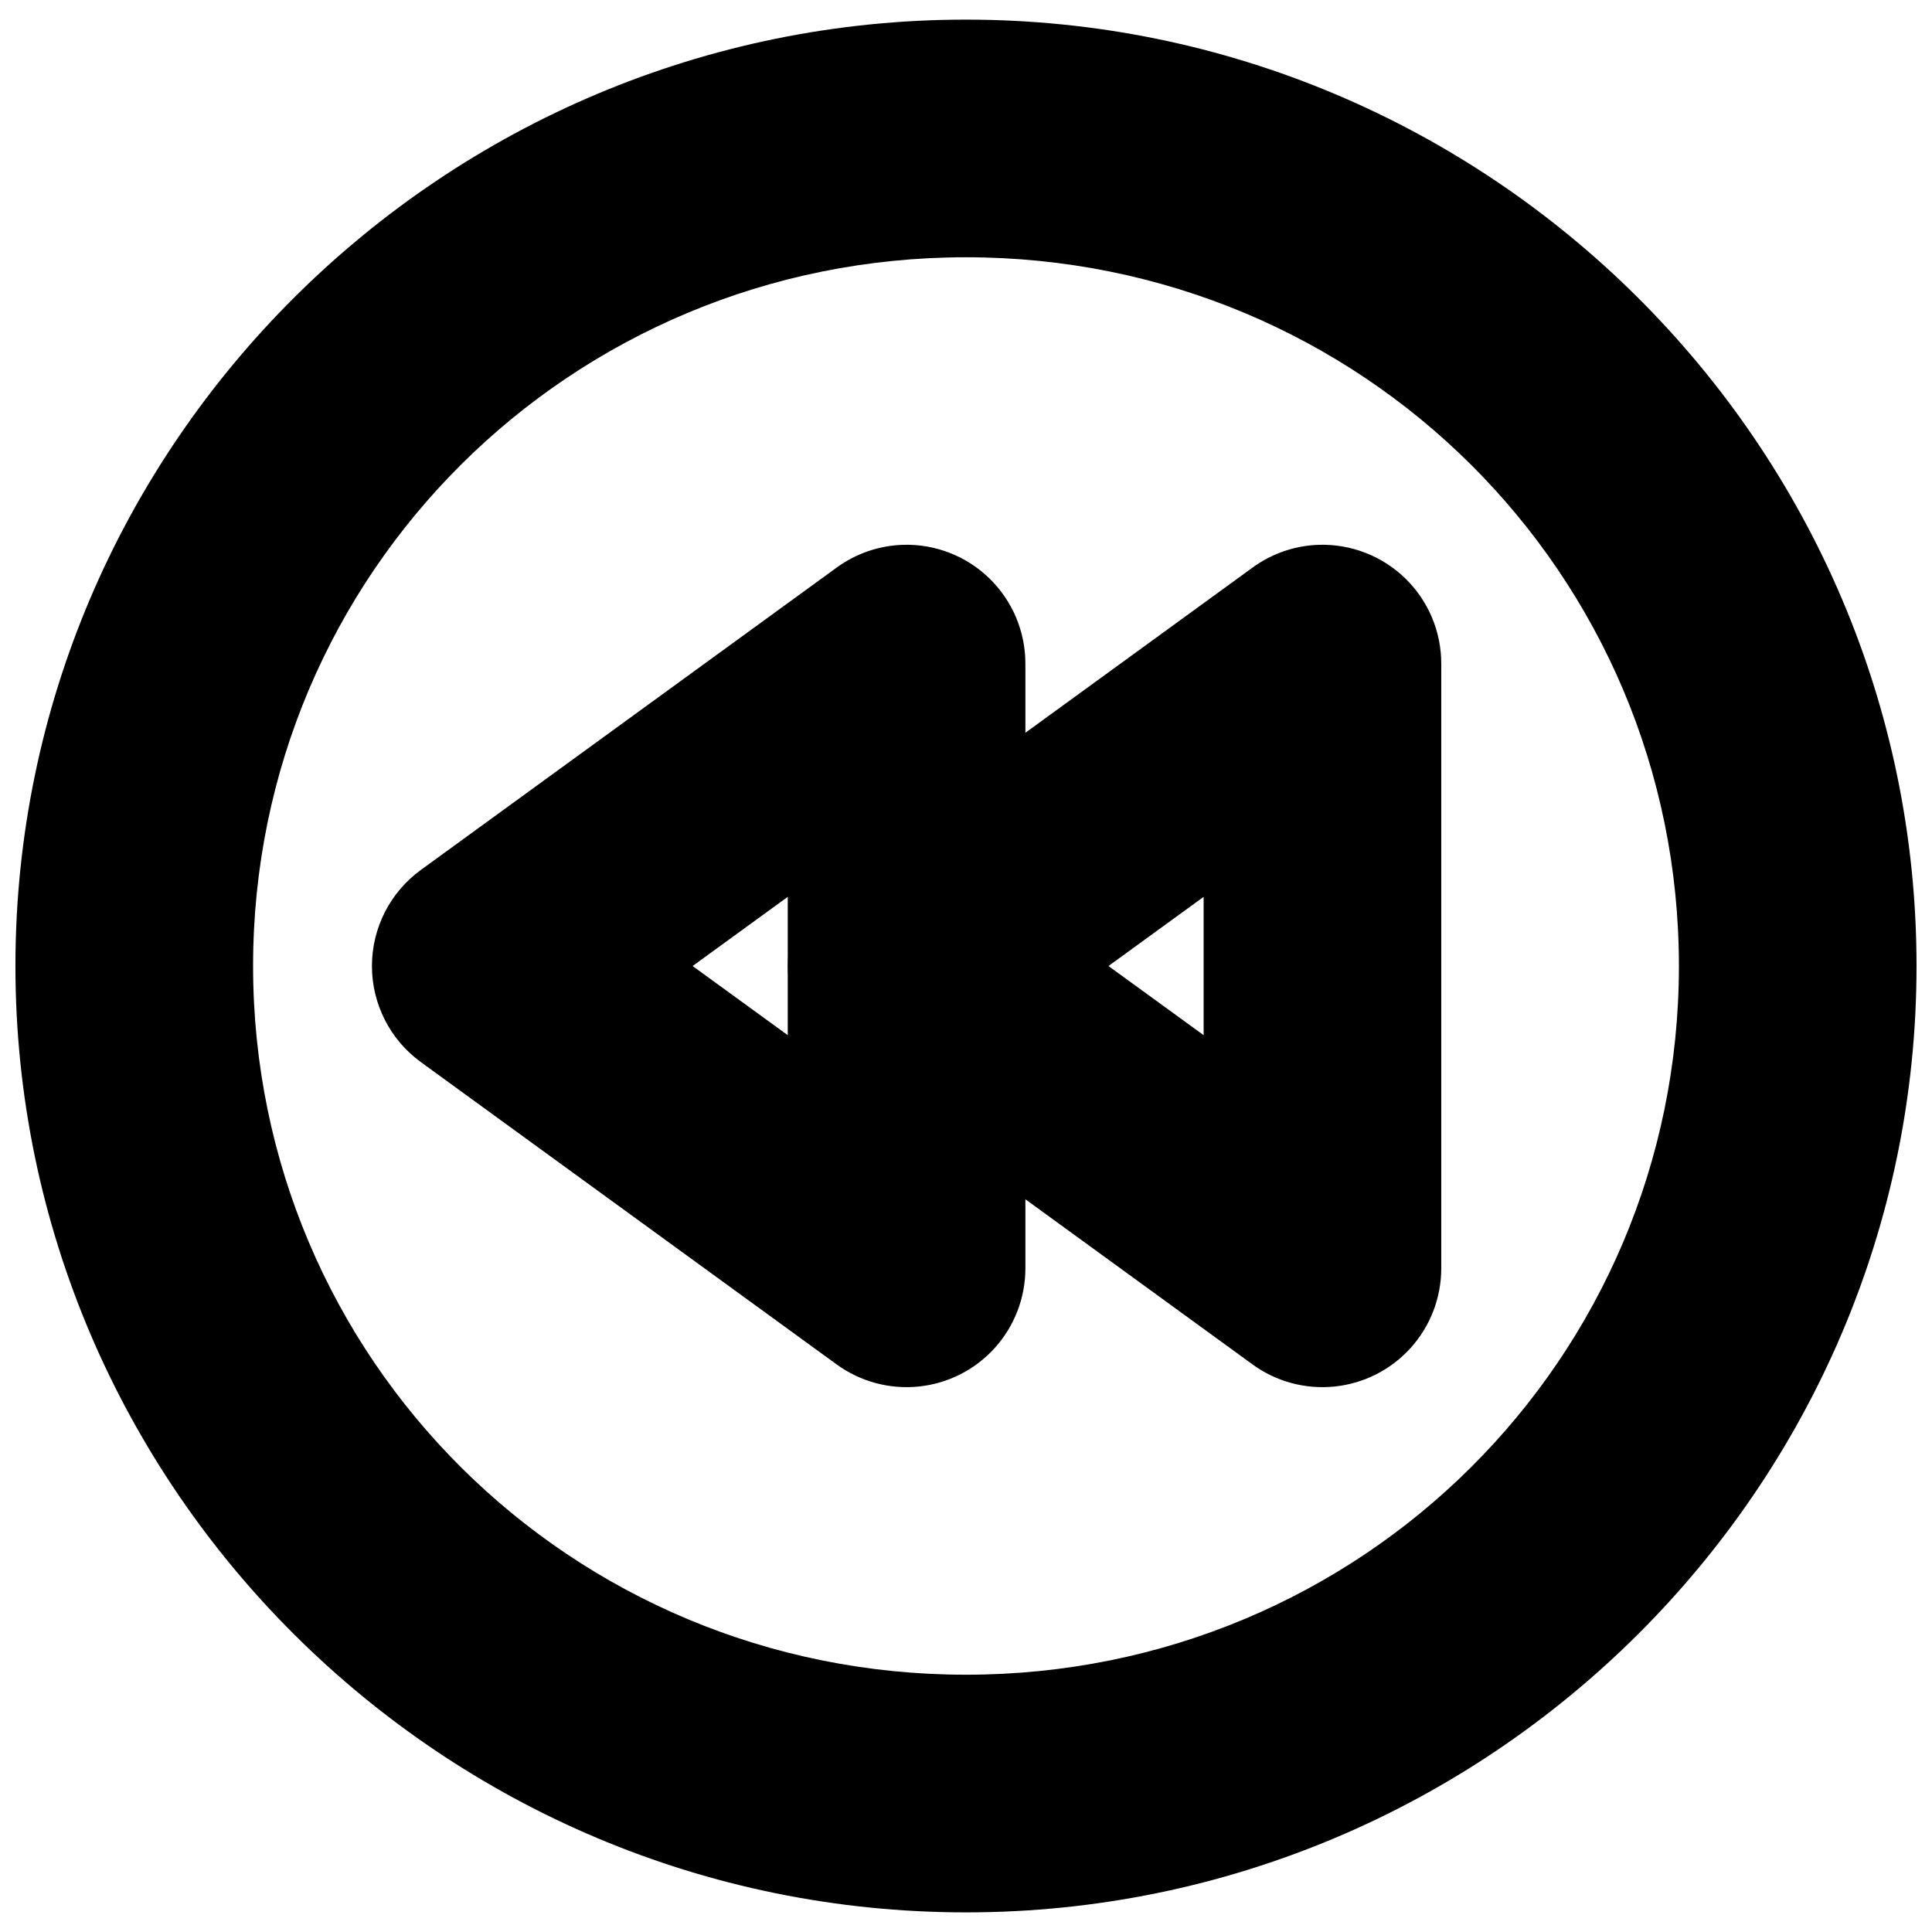
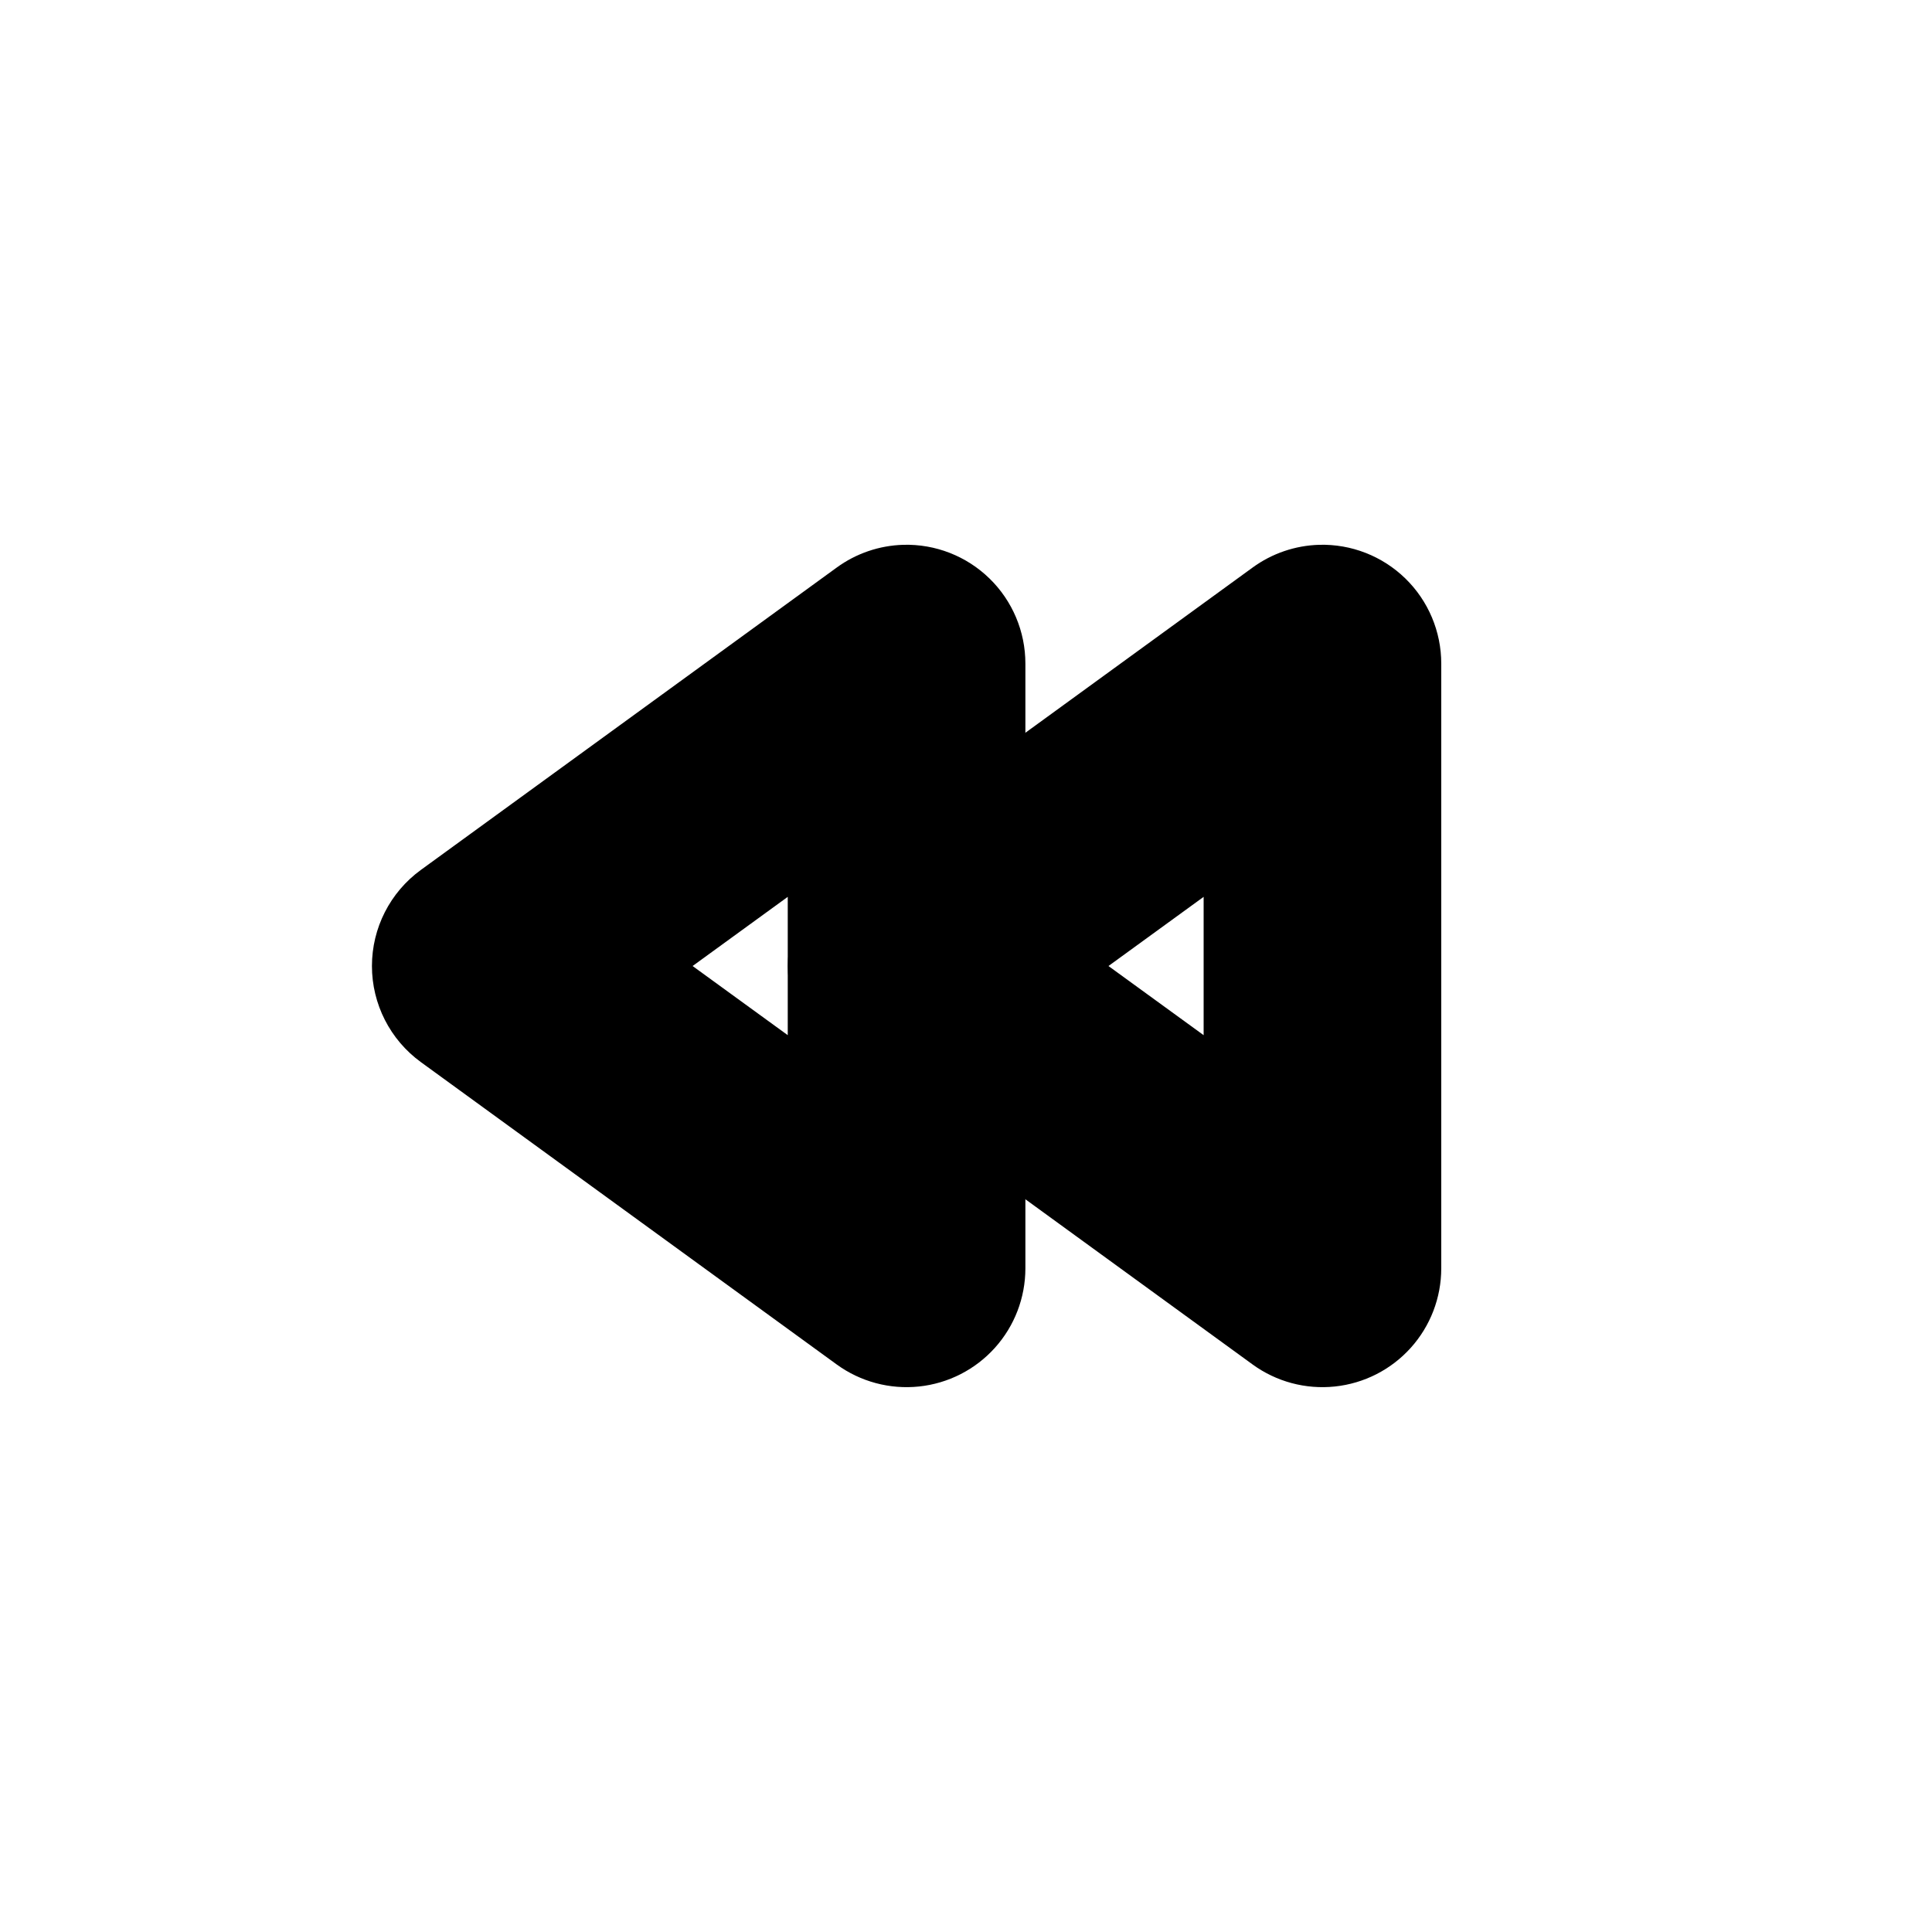
<svg xmlns="http://www.w3.org/2000/svg" width="800px" height="800px" version="1.1" viewBox="144 144 512 512">
  <defs>
    <clipPath id="a">
-       <path d="m148.09 149h503.81v502h-503.81z" />
-     </clipPath>
+       </clipPath>
  </defs>
  <path d="m383.39 288.38c-6.359 0.18-12.512 2.281-17.652 6.027l-110.21 80.137c-8.145 5.926-12.961 15.387-12.961 25.461 0 10.07 4.816 19.531 12.961 25.461l110.21 80.133c6.297 4.574 14.059 6.652 21.797 5.84 7.738-0.809 14.898-4.457 20.109-10.238 5.207-5.777 8.09-13.281 8.094-21.062v-160.27c0.004-8.5-3.434-16.645-9.527-22.574-6.09-5.93-14.324-9.145-22.82-8.914zm-30.629 93.297v36.652l-25.215-18.324z" />
  <path d="m493.6 288.38c-6.356 0.18-12.512 2.281-17.648 6.027l-110.21 80.137c-8.141 5.926-12.957 15.387-12.957 25.461 0 10.07 4.816 19.531 12.957 25.461l110.21 80.133c6.293 4.574 14.055 6.652 21.793 5.84 7.738-0.809 14.902-4.457 20.109-10.238 5.207-5.777 8.09-13.281 8.094-21.062v-160.27c0.004-8.5-3.434-16.645-9.523-22.574-6.094-5.93-14.324-9.145-22.824-8.914zm-30.625 93.297v36.652l-25.219-18.324z" />
  <g clip-path="url(#a)">
    <path d="m400 149.2c-138.66 0-251.91 112.58-251.91 250.8 0 138.21 113.24 250.8 251.91 250.8 138.66 0 251.9-112.58 251.9-250.8 0-138.22-113.24-250.8-251.9-250.8zm0 62.977c104.8 0 188.93 83.812 188.93 187.82 0 104.01-84.125 187.82-188.93 187.82-104.8 0-188.93-83.812-188.93-187.82 0-104.01 84.125-187.82 188.93-187.82z" />
  </g>
</svg>